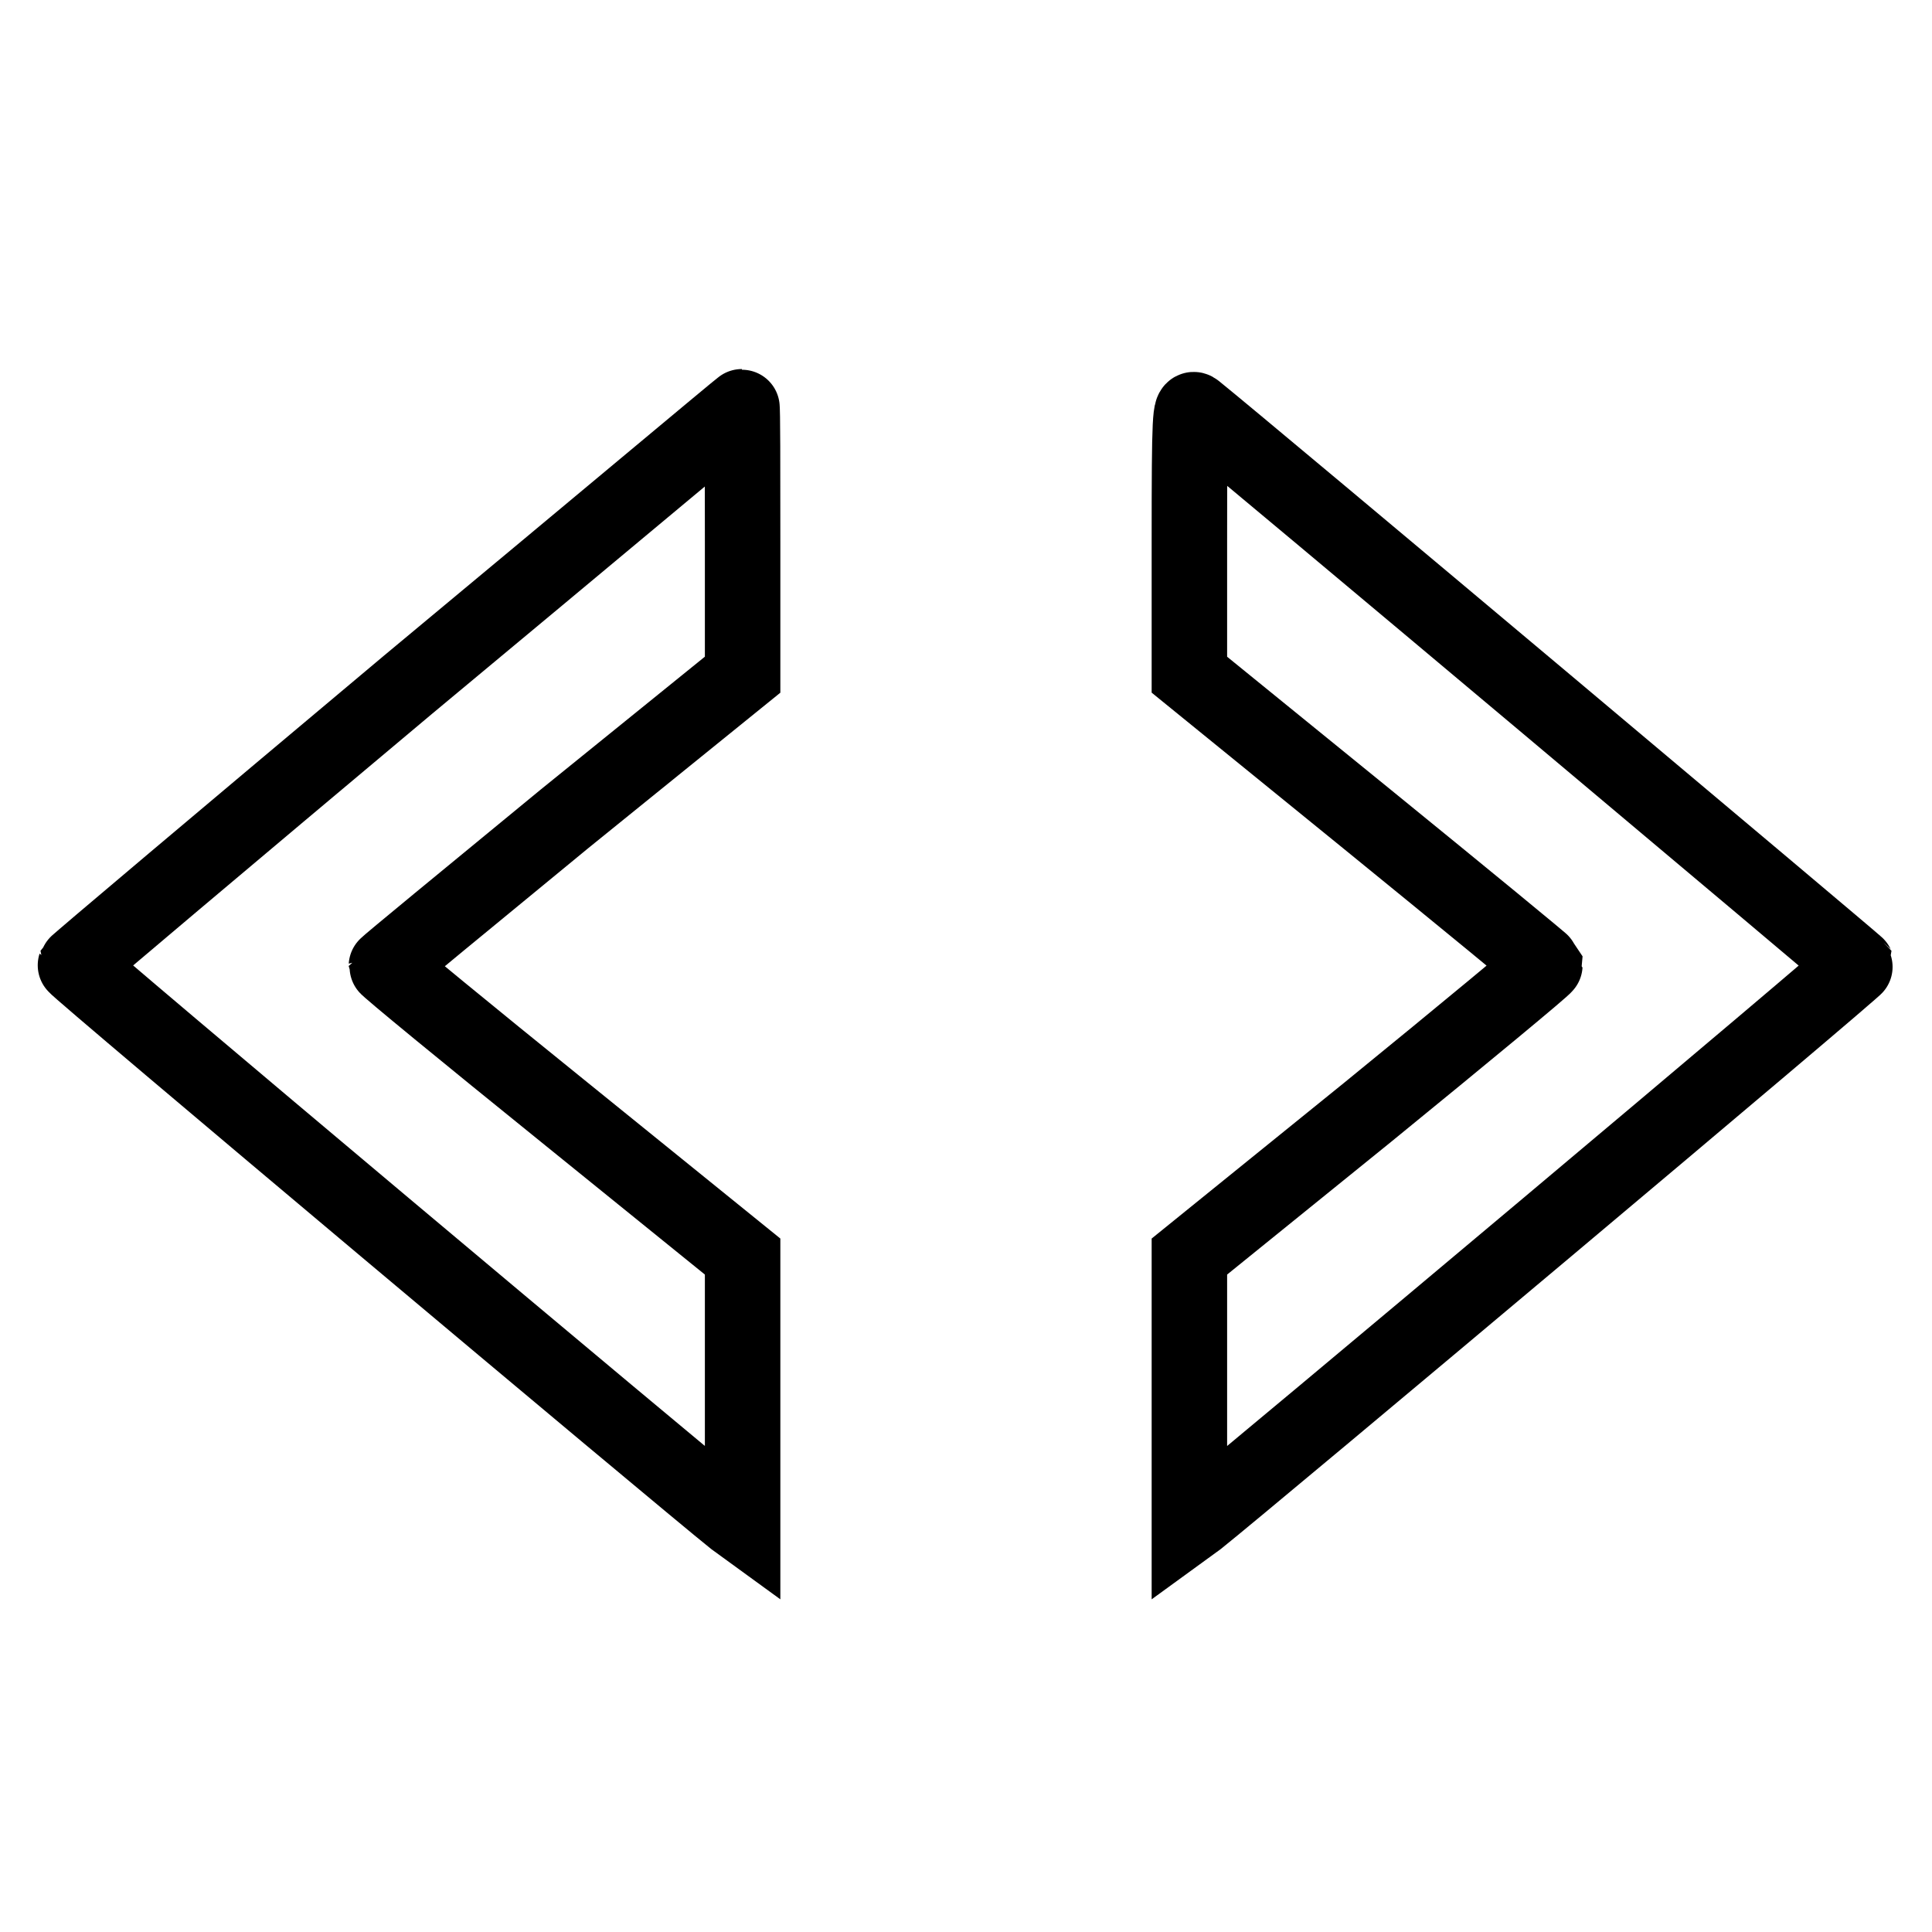
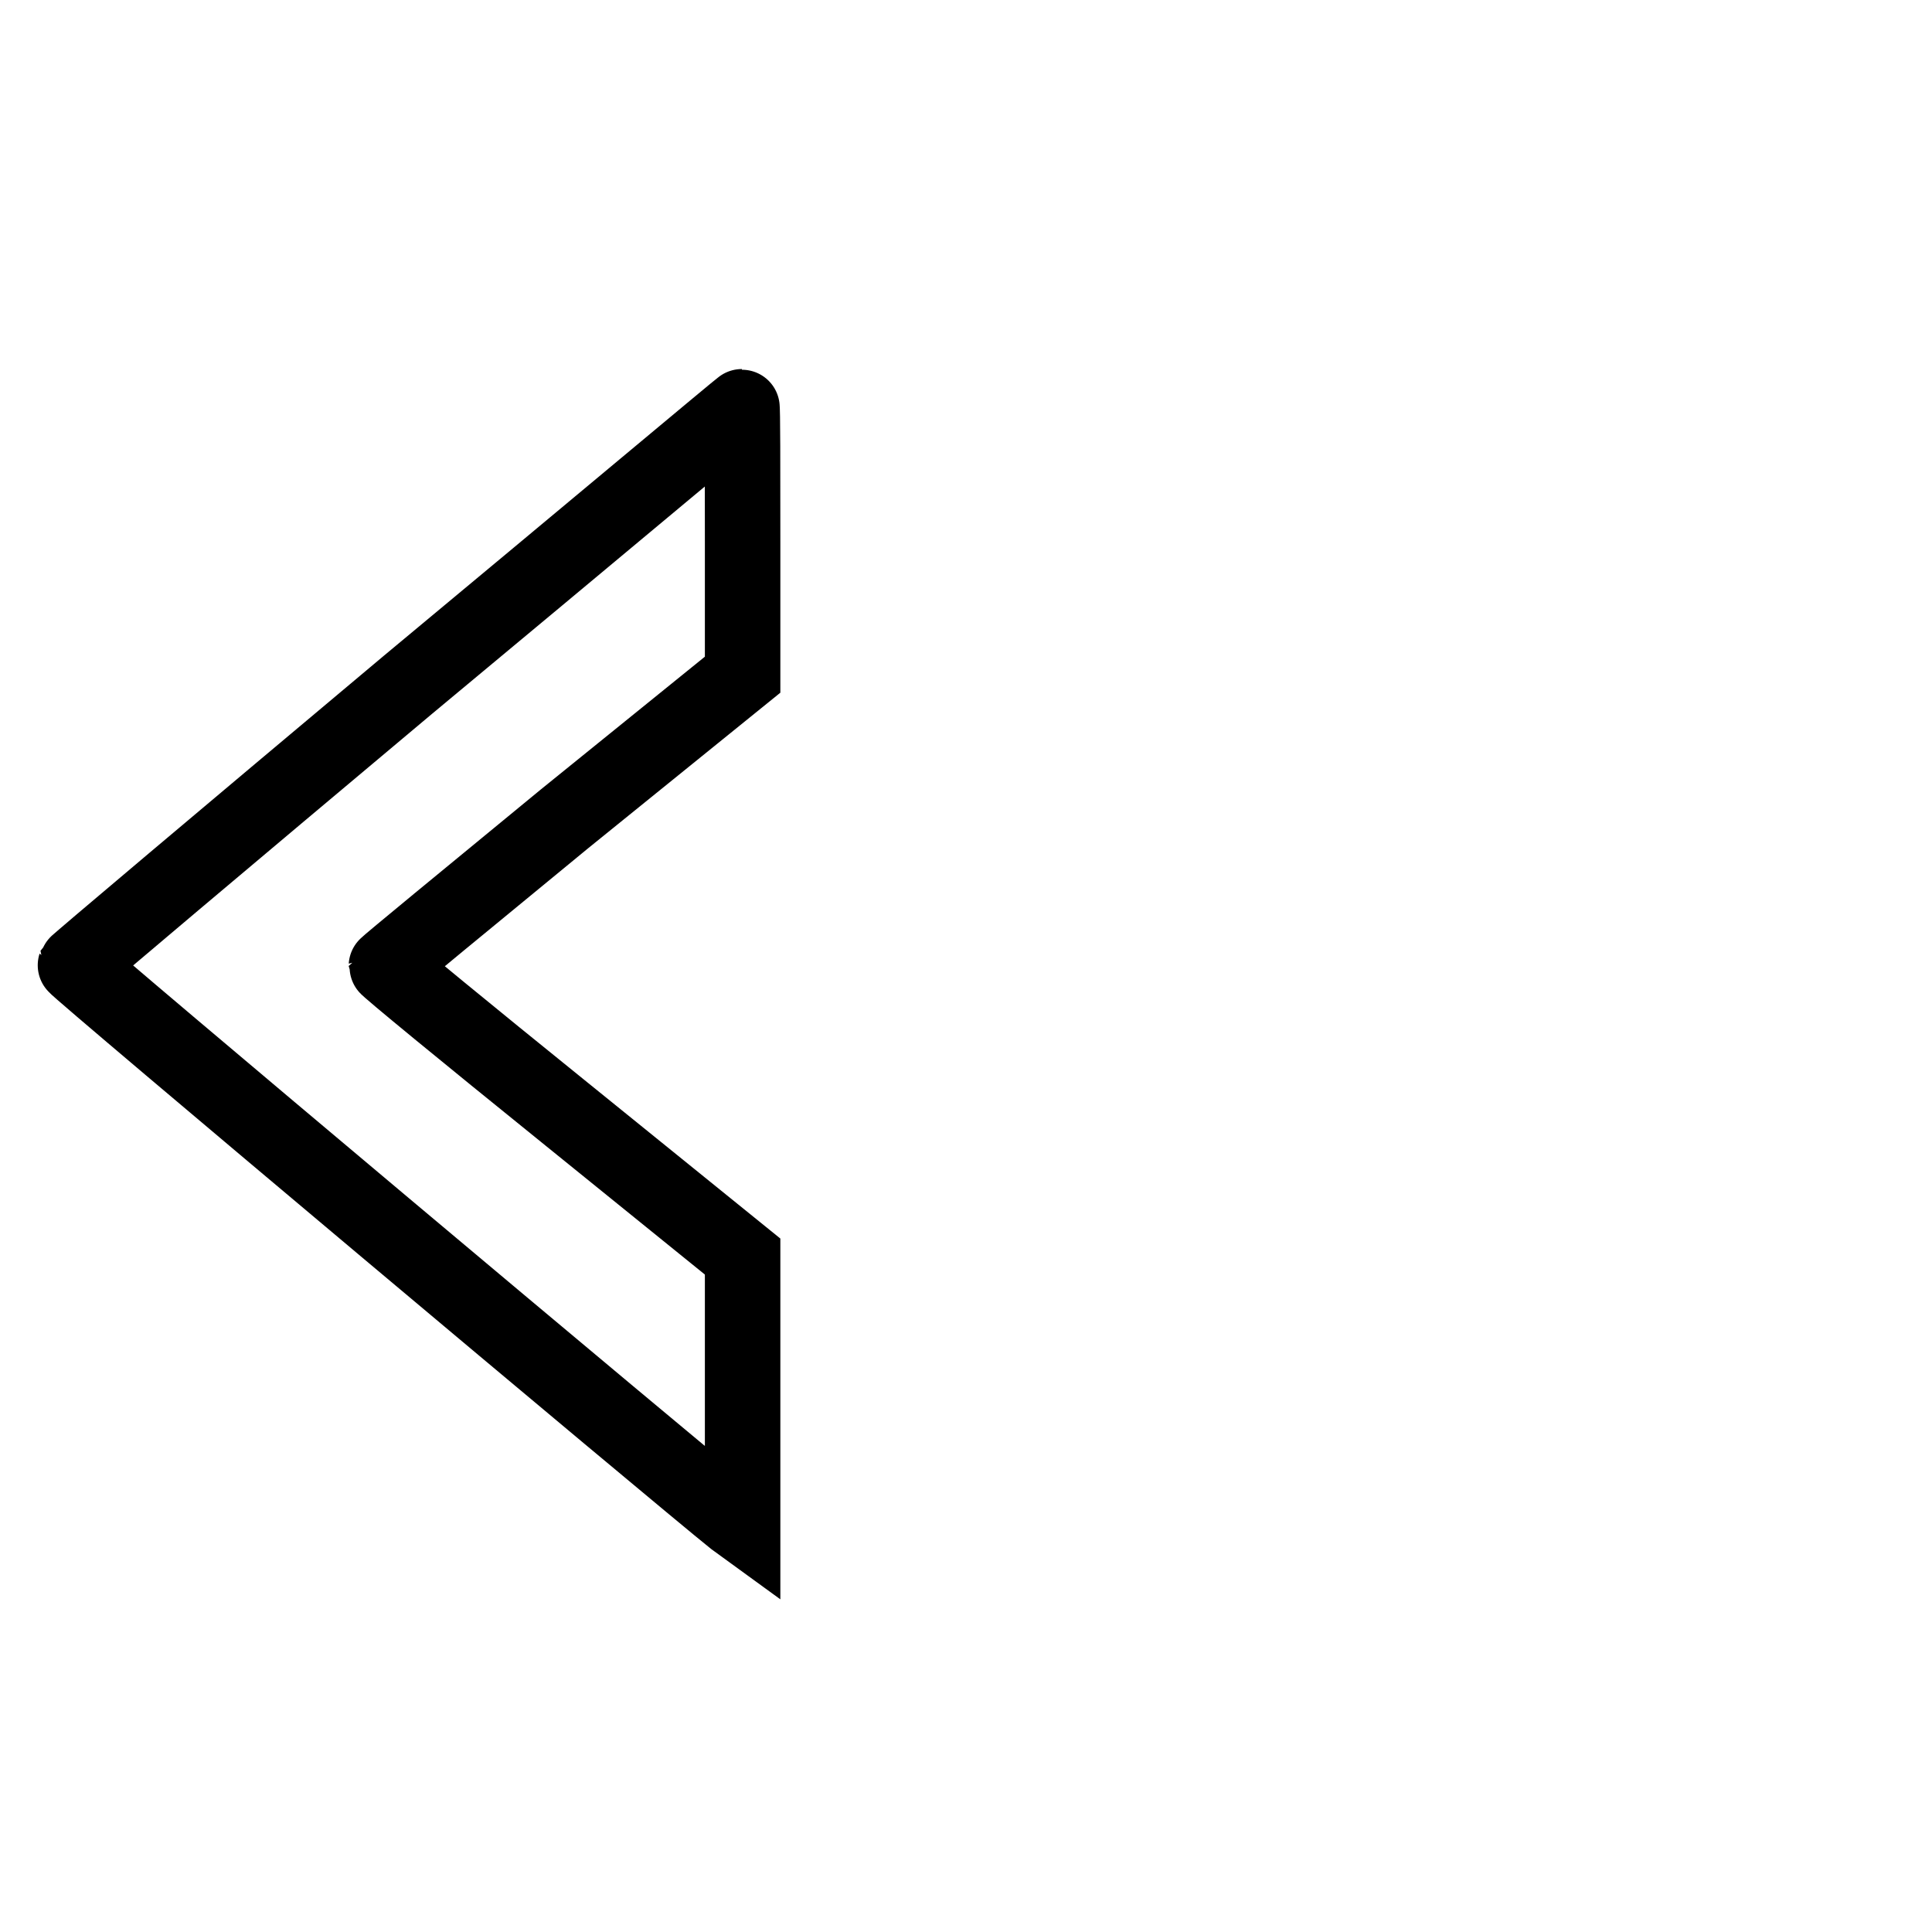
<svg xmlns="http://www.w3.org/2000/svg" version="1.1" x="0px" y="0px" viewBox="0 0 256 256" enable-background="new 0 0 256 256" xml:space="preserve">
  <g>
    <g>
      <g>
        <path stroke-width="10" fill-opacity="0" stroke="#000000" d="M54.1,90.7c-24.2,20.3-44,37-44.1,37.2c-0.1,0.3,80.3,67.8,87.3,73.4l1.1,0.8v-17.8v-17.8l-23.6-19.1c-13-10.5-23.6-19.2-23.6-19.4c0-0.1,10.7-8.9,23.6-19.5l23.6-19.1V71.7c0-9.8,0-17.8-0.1-17.8C98.2,53.9,78.4,70.5,54.1,90.7z" />
-         <path stroke-width="10" fill-opacity="0" stroke="#000000" d="M157.6,71.6v17.8l23.5,19.1c12.9,10.5,23.5,19.2,23.6,19.4c0,0.2-10.5,8.9-23.5,19.5l-23.6,19.1v17.8v17.8l1.1-0.8c6.9-5.5,87.4-73.1,87.3-73.4c-0.1-0.2-80.4-67.7-87.6-73.5C157.7,53.8,157.6,54.9,157.6,71.6z" />
      </g>
    </g>
  </g>
</svg>